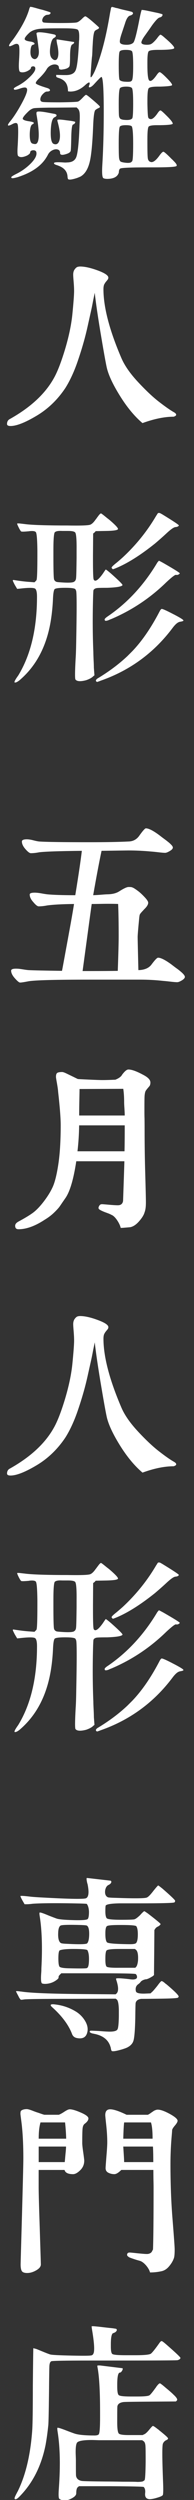
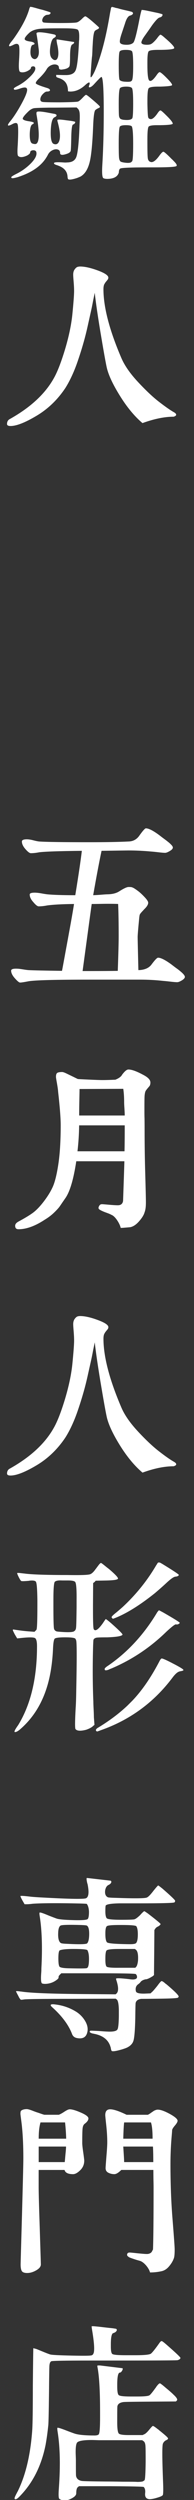
<svg xmlns="http://www.w3.org/2000/svg" version="1.1" id="レイヤー_1" x="0px" y="0px" width="14px" height="180px" viewBox="5 20 14 180" data-sanitized-enable-background="new 5 20 14 180" xml:space="preserve">
  <rect x="5" y="20" width="14" height="180" fill="#333333" stroke="none" />
  <path fill="#FFFFFF" d="M9.875,32.749c-0.01-0.395-0.238-0.67-0.685-0.828c-0.044-0.019-0.084-0.032-0.12-0.041  c-0.15-0.052-0.202-0.105-0.158-0.158c0.035-0.044,0.254-0.053,0.658-0.026c0.105,0.009,0.192,0.009,0.263,0  c0.332,0,0.553-0.119,0.658-0.354c0.122-0.272,0.207-1.076,0.251-2.408c0.018-0.333,0.021-0.57,0.011-0.711  c-0.008-0.193-0.054-0.329-0.143-0.407l-0.079-0.08L8.979,27.75c-0.105,0-0.251,0-0.436,0c-0.596,0.009-0.959,0.021-1.089,0.04  c-0.141,0.026-0.287,0.113-0.436,0.262c-0.036,0.035-0.062,0.062-0.079,0.079c-0.185,0.185-0.284,0.32-0.301,0.409  c0.009,0.087,0.169,0.154,0.485,0.197c0.018,0,0.04,0.005,0.068,0.014c0.281,0.043,0.325,0.113,0.131,0.21  c-0.096,0.062-0.154,0.264-0.173,0.606c-0.017,0.447,0.042,0.701,0.173,0.763c0.096,0.034,0.178,0.049,0.25,0.039  c0.271-0.062,0.297-0.741,0.078-2.038c-0.027-0.132-0.027-0.22,0-0.264c0.043-0.061,0.308-0.049,0.79,0.04  c0.175,0.034,0.341,0.066,0.5,0.092c0.042,0.009,0.084,0.027,0.119,0.052c0.053,0.07,0.009,0.137-0.131,0.197  c-0.148,0.071-0.237,0.368-0.263,0.895c-0.025,0.597,0.039,0.934,0.195,1.012c0.14,0.062,0.254,0.04,0.341-0.065  c0.186-0.254,0.167-0.772-0.051-1.553c-0.009-0.035-0.011-0.065-0.011-0.092c0.009-0.052,0.223-0.048,0.643,0.015  c0.387,0.043,0.603,0.083,0.647,0.118c0,0.008,0,0.017,0,0.026c-0.018,0.07-0.059,0.118-0.12,0.145  c-0.017,0.008-0.036,0.017-0.051,0.026c-0.071,0.053-0.109,0.395-0.117,1.026c-0.01,0.5-0.023,0.789-0.042,0.869  c-0.017,0.061-0.078,0.119-0.183,0.171c-0.063,0.026-0.124,0.049-0.185,0.065c-0.263,0.079-0.394,0.048-0.394-0.091  c0-0.132-0.057-0.215-0.17-0.25c-0.114-0.035-0.243-0.018-0.383,0.052c-0.14,0.07-0.246,0.171-0.316,0.303  c-0.035,0.07-0.073,0.141-0.118,0.21c-0.376,0.615-1.04,1.08-1.987,1.395H6.351l-0.015,0.013c-0.299,0.087-0.464,0.114-0.5,0.079  c-0.009-0.019-0.017-0.035-0.027-0.053c0.01-0.043,0.121-0.118,0.331-0.224c0.326-0.157,0.622-0.355,0.894-0.592  c0.474-0.421,0.667-0.763,0.579-1.027c-0.035-0.07-0.105-0.104-0.211-0.104c-0.151,0.008-0.227,0.066-0.227,0.172  c-0.008,0.061-0.082,0.131-0.221,0.21c-0.272,0.123-0.471,0.145-0.594,0.066c-0.018-0.008-0.035-0.021-0.053-0.039  c-0.052-0.052-0.061-0.325-0.025-0.816c0.043-0.815,0.041-1.302-0.011-1.46c-0.043-0.122-0.173-0.126-0.383-0.013  c-0.115,0.062-0.202,0.096-0.263,0.105c-0.097,0-0.053-0.111,0.132-0.33c0.184-0.228,0.375-0.514,0.579-0.855  c0.447-0.763,0.654-1.242,0.62-1.435c0-0.009-0.005-0.022-0.015-0.039c-0.036-0.106-0.192-0.111-0.474-0.015  c-0.246,0.088-0.395,0.114-0.447,0.08C6.01,26.429,6,26.412,5.992,26.394c0-0.044,0.079-0.104,0.236-0.185  c0.298-0.15,0.577-0.341,0.83-0.579c0.414-0.376,0.565-0.644,0.46-0.803c-0.026-0.035-0.07-0.052-0.132-0.052  c-0.104,0.008-0.158,0.052-0.158,0.131c-0.007,0.026-0.028,0.058-0.064,0.093c-0.184,0.14-0.368,0.21-0.551,0.21  c-0.069,0-0.129-0.014-0.172-0.04c-0.08-0.052-0.1-0.328-0.066-0.829c0.035-0.535,0.035-0.881,0-1.039  c-0.052-0.167-0.192-0.189-0.42-0.066c-0.088,0.044-0.165,0.075-0.225,0.093c-0.125,0.017-0.098-0.087,0.078-0.315  c0.096-0.114,0.199-0.25,0.305-0.409c0.517-0.754,0.854-1.421,1.01-2c0.019-0.052,0.042-0.091,0.069-0.118l0.051,0.013  c0.035,0,0.077,0.007,0.122,0.021c0.05,0.012,0.106,0.028,0.173,0.045c0.064,0.018,0.135,0.038,0.21,0.06  c0.072,0.021,0.148,0.042,0.222,0.059c0.077,0.018,0.149,0.037,0.22,0.06c0.071,0.022,0.132,0.042,0.189,0.058  c0.056,0.018,0.107,0.034,0.144,0.047c0.042,0.013,0.071,0.023,0.088,0.033c0.034,0.017,0.047,0.039,0.038,0.066  c-0.027,0.079-0.108,0.118-0.248,0.118c-0.088,0.009-0.176,0.062-0.264,0.158c-0.113,0.175-0.122,0.302-0.025,0.382  c0.043,0.034,0.45,0.052,1.221,0.052c0.658,0,1.054-0.014,1.184-0.039c0.106-0.017,0.243-0.109,0.412-0.276  c0.095-0.096,0.168-0.153,0.221-0.171c0.052,0,0.229,0.126,0.526,0.381c0.263,0.227,0.419,0.368,0.464,0.42  c0.024,0.044-0.016,0.094-0.122,0.145c-0.078,0.035-0.134,0.071-0.169,0.105c-0.079,0.079-0.13,0.395-0.157,0.948  c-0.01,0.123-0.018,0.297-0.026,0.525c-0.009,0.22-0.017,0.347-0.026,0.381c-0.01,0.053-0.033,0.326-0.068,0.816  c-0.025,0.325-0.037,0.531-0.037,0.618c0.007,0.098,0.06,0.061,0.157-0.105c0.069-0.113,0.144-0.267,0.221-0.461  c0.415-1.017,0.754-2.346,1.025-3.986c0.037-0.184,0.06-0.302,0.067-0.354c0.021-0.07,0.045-0.106,0.08-0.106h0.026  c0.017,0.009,0.041,0.016,0.07,0.021c0.032,0.004,0.063,0.013,0.099,0.026c0.036,0.014,0.08,0.024,0.132,0.033  c0.052,0.009,0.108,0.022,0.163,0.04c0.057,0.018,0.124,0.035,0.192,0.052c0.071,0.018,0.14,0.035,0.217,0.052  c0.074,0.017,0.16,0.037,0.258,0.059c0.098,0.022,0.188,0.047,0.276,0.072c0.033,0.017,0.06,0.044,0.079,0.079  c0.01,0.088-0.071,0.153-0.237,0.197c-0.131,0.053-0.246,0.241-0.342,0.566l-0.236,0.71c-0.104,0.307-0.151,0.519-0.131,0.632  c0.026,0.132,0.207,0.193,0.551,0.185c0.201-0.01,0.348-0.067,0.437-0.171c0.095-0.141,0.239-0.711,0.432-1.711  c0.069-0.342,0.121-0.553,0.157-0.631l0.105,0.013c0.079,0.009,0.173,0.025,0.277,0.046c0.104,0.022,0.219,0.046,0.343,0.073  c0.121,0.026,0.236,0.051,0.343,0.072c0.103,0.021,0.195,0.043,0.273,0.066c0.079,0.022,0.129,0.037,0.146,0.046  c0.011,0.018,0.014,0.04,0.014,0.066c-0.026,0.087-0.1,0.145-0.223,0.171c-0.099,0.026-0.273,0.21-0.526,0.552  c-0.105,0.158-0.27,0.39-0.488,0.697c-0.188,0.254-0.283,0.435-0.29,0.54c0,0.114,0.138,0.171,0.408,0.171  c0.087,0,0.164-0.009,0.224-0.026c0.113-0.026,0.278-0.167,0.487-0.422c0.114-0.158,0.194-0.249,0.249-0.276  c0.044-0.009,0.167,0.08,0.369,0.264c0.044,0.034,0.083,0.07,0.12,0.104c0.376,0.333,0.546,0.535,0.51,0.605  c-0.033,0.07-0.351,0.109-0.945,0.118c-0.045,0-0.115,0-0.213,0c-0.385,0-0.613,0.035-0.683,0.105  c-0.061,0.069-0.091,0.321-0.091,0.75c0,0.114,0,0.202,0,0.263c0,0.526,0.03,0.868,0.091,1.026c0.098,0.201,0.298,0.079,0.604-0.368  c0.071-0.097,0.128-0.153,0.174-0.17c0.051-0.018,0.209,0.104,0.474,0.368l0.011,0.013l0.015,0.014l0.014,0.014  c0.289,0.289,0.42,0.464,0.396,0.527c-0.027,0.053-0.311,0.087-0.845,0.104c-0.043,0-0.104,0-0.184,0  c-0.369,0-0.589,0.04-0.658,0.119c-0.061,0.079-0.091,0.364-0.091,0.854c0,0.115,0,0.202,0,0.264c0.01,0.535,0.027,0.855,0.053,0.96  c0.018,0.088,0.084,0.136,0.195,0.145c0.124,0,0.282-0.136,0.475-0.408c0-0.009,0.006-0.018,0.016-0.026  c0.095-0.139,0.165-0.204,0.216-0.19c0.048,0.014,0.183,0.13,0.399,0.348c0.028,0.027,0.051,0.048,0.068,0.066  c0.28,0.28,0.413,0.46,0.406,0.539c-0.028,0.062-0.325,0.097-0.896,0.106c-0.062,0-0.142,0-0.249,0  c-0.331,0-0.531,0.035-0.594,0.104c-0.061,0.078-0.09,0.377-0.09,0.895c0,0.141,0,0.25,0,0.329c0,0.552,0.009,0.9,0.027,1.039  c0.016,0.132,0.069,0.22,0.157,0.263c0.024,0.01,0.052,0.018,0.078,0.027c0.159,0.026,0.355-0.123,0.592-0.447  c0.007-0.01,0.021-0.027,0.039-0.054c0.124-0.167,0.213-0.248,0.265-0.243c0.051,0.004,0.217,0.147,0.499,0.428  c0.024,0.026,0.063,0.066,0.12,0.119c0.051,0.045,0.084,0.079,0.104,0.105c0.209,0.201,0.281,0.329,0.209,0.381  c-0.077,0.062-0.634,0.092-1.668,0.092h-0.016h-0.012h-0.015h-0.012H15.99h-0.012h-0.017h-0.011h-0.015h-0.013h-0.013h-0.016h-0.013  h-0.012h-0.027h-0.016h-0.011h-0.014H15.79h-0.014h-0.012h-0.017h-0.012h-0.016h-0.01h-0.016c-1.212,0-1.877,0.027-2.001,0.079  c-0.07,0.027-0.108,0.114-0.116,0.264c0,0.042-0.016,0.087-0.042,0.131c-0.114,0.229-0.371,0.346-0.774,0.355  c-0.158,0-0.262-0.022-0.314-0.066c-0.069-0.07-0.094-0.36-0.066-0.868c0.06-0.991,0.095-2.043,0.104-3.158  c0.018-2.166-0.038-3.249-0.169-3.249c-0.044,0.009-0.224,0.189-0.541,0.539c-0.115,0.123-0.214,0.194-0.302,0.211  c-0.069,0.008-0.079-0.048-0.025-0.171c0.017-0.043,0.025-0.083,0.025-0.119c0-0.114-0.111-0.069-0.33,0.132  c-0.343,0.315-0.705,0.469-1.09,0.46l-0.141-0.013l-0.013-0.171c-0.008-0.089-0.026-0.171-0.053-0.25  c-0.086-0.272-0.304-0.457-0.647-0.553c-0.026-0.009-0.047-0.018-0.064-0.027c-0.053-0.017-0.079-0.052-0.079-0.104v-0.081  l0.5,0.013c0.096,0,0.179,0,0.25,0c0.333-0.008,0.55-0.118,0.646-0.329c0.113-0.22,0.194-0.907,0.248-2.065  c0-0.035,0.005-0.087,0.016-0.157c0-0.035,0-0.057,0-0.066c0.016-0.368-0.018-0.585-0.106-0.65  c-0.086-0.067-0.409-0.099-0.961-0.099c-0.105,0-0.184,0-0.236,0c-0.703,0-1.179,0.008-1.434,0.026  c-0.375,0.026-0.664,0.122-0.856,0.29c-0.22,0.202-0.334,0.35-0.342,0.446c0,0.098,0.154,0.163,0.462,0.198  c0.088,0.018,0.158,0.044,0.21,0.079c0.079,0.07,0.044,0.123-0.106,0.158c-0.062,0.026-0.104,0.118-0.131,0.276  c-0.044,0.325-0.009,0.543,0.104,0.658c0.097,0.087,0.187,0.109,0.276,0.065c0.174-0.105,0.242-0.338,0.198-0.697  c-0.063-0.509-0.115-0.873-0.158-1.093c0-0.017,0-0.031,0-0.04c0-0.132,0.43-0.104,1.29,0.079c0.026,0.009,0.052,0.022,0.079,0.04  c0.062,0.069,0.017,0.145-0.132,0.223c-0.096,0.062-0.172,0.232-0.225,0.514c-0.078,0.456-0.053,0.762,0.08,0.92  c0.131,0.149,0.251,0.184,0.356,0.106c0.149-0.15,0.17-0.487,0.064-1.013c0-0.009-0.002-0.022-0.011-0.04  c-0.053-0.262-0.067-0.394-0.041-0.394h0.052l1.199,0.185c0.017,0.063-0.024,0.119-0.12,0.171c-0.009,0-0.018,0.004-0.026,0.014  c-0.096,0.069-0.144,0.363-0.144,0.881c0,0.36-0.015,0.583-0.04,0.671c-0.046,0.105-0.176,0.18-0.394,0.224  c-0.063,0.008-0.115,0.016-0.159,0.026c-0.141,0.008-0.21-0.036-0.21-0.132c0-0.114-0.059-0.188-0.179-0.224  c-0.117-0.034-0.249-0.02-0.396,0.046C8.537,24.77,8.428,24.869,8.359,25c-0.098,0.167-0.266,0.373-0.512,0.619  C7.653,25.802,7.566,25.929,7.583,26c0.036,0.07,0.315,0.184,0.841,0.343c0.106,0.035,0.167,0.083,0.185,0.144  c0,0.07-0.079,0.105-0.237,0.105c-0.044,0-0.103,0.027-0.171,0.079c-0.194,0.157-0.291,0.32-0.291,0.486  c0,0.105,0.058,0.167,0.179,0.185c0.116,0.017,0.532,0.026,1.243,0.026c0.746-0.01,1.175-0.026,1.289-0.053  c0.071-0.018,0.184-0.109,0.342-0.276c0.115-0.123,0.193-0.193,0.237-0.211c0.034-0.008,0.149,0.072,0.342,0.238  c0.388,0.323,0.605,0.521,0.657,0.592c0.027,0.051-0.006,0.096-0.103,0.131c-0.096,0.044-0.17,0.091-0.224,0.144  c-0.07,0.087-0.12,0.442-0.147,1.066c-0.044,1.131-0.112,1.956-0.211,2.472c-0.122,0.641-0.362,1.058-0.722,1.25  c-0.061,0.026-0.137,0.057-0.225,0.092c-0.375,0.122-0.596,0.149-0.656,0.079C9.896,32.867,9.883,32.819,9.875,32.749z   M14.515,25.802c0.063-0.07,0.096-0.425,0.096-1.065c0-0.588-0.027-0.934-0.079-1.04c-0.054-0.07-0.201-0.105-0.449-0.105h-0.015  c-0.252,0-0.4,0.045-0.44,0.132c-0.038,0.086-0.059,0.394-0.059,0.921c0,0.034,0,0.061,0,0.079c0,0.57,0.018,0.908,0.052,1.012  c0.044,0.079,0.169,0.127,0.368,0.146h0.015h0.012c0.229,0.017,0.374,0.008,0.437-0.026C14.478,25.838,14.499,25.82,14.515,25.802z   M14.541,28.526c0.046-0.061,0.069-0.421,0.069-1.079c0-0.622-0.027-0.987-0.079-1.091c-0.047-0.079-0.187-0.119-0.422-0.119  c-0.229,0-0.378,0.036-0.447,0.106c-0.062,0.078-0.094,0.446-0.094,1.104c0,0.447,0.006,0.728,0.014,0.842  c0.01,0.15,0.058,0.246,0.146,0.29c0.025,0.009,0.07,0.021,0.13,0.04c0.281,0.035,0.479,0.026,0.594-0.027  C14.487,28.574,14.515,28.552,14.541,28.526z M14.541,31.604c0.046-0.079,0.069-0.496,0.069-1.25c0-0.71-0.033-1.127-0.096-1.249  c-0.042-0.061-0.185-0.092-0.431-0.092c-0.236,0-0.384,0.035-0.435,0.104c-0.056,0.087-0.081,0.495-0.081,1.224  c0,0.482,0.006,0.789,0.016,0.921c0.008,0.202,0.053,0.328,0.132,0.38c0.036,0.018,0.095,0.036,0.183,0.053  c0.309,0.052,0.501,0.044,0.58-0.026C14.494,31.653,14.515,31.631,14.541,31.604z" />
  <path fill="#FFFFFF" d="M15.282,50.463c-0.579-0.49-1.128-1.155-1.645-1.993c-0.52-0.838-0.835-1.527-0.947-2.073  c-0.097-0.464-0.242-1.291-0.441-2.48c-0.196-1.187-0.334-2.134-0.412-2.835c-0.01,0.035-0.046,0.222-0.116,0.559  c-0.063,0.338-0.124,0.634-0.183,0.888c-0.056,0.254-0.132,0.596-0.228,1.027c-0.097,0.43-0.199,0.827-0.305,1.191  c-0.104,0.365-0.224,0.748-0.361,1.15c-0.134,0.404-0.28,0.779-0.439,1.125c-0.159,0.347-0.322,0.651-0.489,0.915  c-0.561,0.842-1.254,1.508-2.078,1.999c-0.825,0.492-1.451,0.737-1.88,0.737c-0.167,0-0.251-0.048-0.251-0.145  c0-0.175,0.075-0.298,0.224-0.369c1.483-0.833,2.535-1.811,3.158-2.934c0.253-0.446,0.517-1.127,0.795-2.039  c0.274-0.912,0.452-1.745,0.533-2.5c0.086-0.869,0.13-1.447,0.13-1.736c0-0.193-0.012-0.417-0.033-0.671  c-0.022-0.255-0.032-0.422-0.032-0.5c0-0.158,0.035-0.288,0.11-0.387c0.074-0.101,0.146-0.16,0.211-0.178  c0.064-0.017,0.127-0.025,0.178-0.025c0.334,0,0.754,0.094,1.27,0.282c0.509,0.188,0.767,0.36,0.767,0.52  c0,0.043-0.013,0.085-0.037,0.125c-0.028,0.04-0.067,0.09-0.12,0.152c-0.053,0.061-0.09,0.119-0.118,0.171  c-0.052,0.079-0.078,0.207-0.078,0.382c0,1.298,0.432,2.956,1.3,4.973c0.236,0.543,0.638,1.117,1.205,1.723  c0.565,0.605,1.069,1.08,1.513,1.421c0.445,0.343,0.788,0.583,1.035,0.724c0.131,0.069,0.194,0.135,0.194,0.196  s-0.062,0.11-0.185,0.145C16.873,50.003,16.124,50.157,15.282,50.463z" />
-   <path fill="#FFFFFF" d="M6.198,68.805c0.034-0.052,0.076-0.109,0.119-0.17c0.903-1.482,1.353-3.373,1.353-5.671  c0-0.315-0.044-0.509-0.13-0.578c-0.106-0.079-0.487-0.079-1.144,0l-0.158,0.013l-0.172-0.289c-0.087-0.167-0.135-0.272-0.143-0.316  c0-0.035,0.038-0.043,0.117-0.026c0.439,0.07,0.813,0.115,1.12,0.132l0.327,0.026l0.095-0.091c0.017-0.017,0.035-0.04,0.052-0.066  c0.044-0.087,0.064-0.688,0.064-1.802c0-0.063,0-0.158,0-0.289c0-0.018,0-0.032,0-0.04c-0.009-0.781-0.045-1.22-0.106-1.316  c-0.052-0.079-0.206-0.104-0.458-0.079C7.1,58.251,7.065,58.255,7.04,58.255c-0.281,0.026-0.448,0.031-0.5,0.014  c-0.034-0.009-0.096-0.101-0.184-0.276c-0.079-0.158-0.118-0.253-0.118-0.289c0-0.026,0.1-0.026,0.301,0  c0.079,0.009,0.156,0.017,0.225,0.026c0.448,0.063,1.327,0.097,2.644,0.105c0.095,0,0.237,0,0.421,0  c0.956,0.017,1.514,0,1.672-0.053c0.124-0.043,0.255-0.167,0.395-0.368c0.044-0.053,0.073-0.093,0.09-0.119  c0.017-0.026,0.043-0.061,0.078-0.105c0.105-0.149,0.182-0.223,0.226-0.223c0.036,0.008,0.178,0.119,0.432,0.328  c0.069,0.052,0.13,0.101,0.185,0.145c0.429,0.368,0.632,0.588,0.604,0.658c-0.026,0.079-0.318,0.123-0.879,0.131l-0.726,0.013  l-0.08,0.092l-0.104,0.08l-0.013,1.619c0,0.131,0,0.231,0,0.302c0,0.868,0.018,1.333,0.053,1.394  c0.008,0.009,0.018,0.022,0.025,0.04c0.114,0.123,0.324-0.031,0.632-0.46c0.122-0.185,0.193-0.286,0.211-0.304  c0.025,0,0.152,0.097,0.38,0.292c0.552,0.49,0.831,0.767,0.831,0.828c-0.036,0.105-0.401,0.171-1.095,0.197  c-0.333,0-0.561,0.003-0.684,0.013c-0.167,0.009-0.271,0.062-0.316,0.158c-0.009,0.026-0.017,0.154-0.025,0.381  c-0.044,1.43-0.039,2.784,0.015,4.065c0,0.104,0.006,0.293,0.017,0.565c0.015,0.272,0.02,0.461,0.02,0.566l0.042,0.552l-0.08,0.065  c-0.114,0.115-0.29,0.211-0.527,0.29c-0.402,0.105-0.657,0.088-0.762-0.052c-0.044-0.061-0.04-0.57,0.013-1.525  c0.017-0.229,0.03-0.615,0.04-1.158c0.042-2.255,0.042-3.482,0-3.684c-0.019-0.062-0.04-0.109-0.069-0.144  c-0.062-0.061-0.307-0.092-0.736-0.092c-0.42,0-0.669,0.032-0.748,0.092c-0.061,0.061-0.103,0.281-0.121,0.657  c-0.026,0.632-0.089,1.219-0.184,1.763c-0.316,1.771-1.063,3.157-2.249,4.158c-0.158,0.122-0.271,0.17-0.341,0.144  C6.027,69.098,6.075,68.989,6.198,68.805z M10.343,61.886c0.086-0.045,0.138-0.137,0.149-0.276c0.016-0.141,0.025-0.622,0.035-1.447  c0-0.114,0-0.271,0-0.473c0-0.036,0-0.062,0-0.079c0.008-0.737-0.024-1.158-0.094-1.263c-0.053-0.079-0.222-0.12-0.513-0.12  c-0.087,0-0.154,0-0.198,0c-0.052,0-0.13,0-0.237,0c-0.281-0.017-0.459,0.018-0.538,0.105c-0.061,0.106-0.093,0.522-0.093,1.25  c0,0.202,0,0.364,0,0.487c0,0.93,0.014,1.469,0.04,1.617c0.018,0.089,0.071,0.154,0.158,0.198c0.036,0.017,0.123,0.031,0.263,0.039  c0.553,0.044,0.89,0.035,1.013-0.026L10.343,61.886z M12.027,68.857c0.833-0.499,1.555-1.04,2.168-1.617  c0.115-0.115,0.229-0.229,0.343-0.343c0.693-0.719,1.348-1.666,1.963-2.842c0.06-0.123,0.113-0.193,0.157-0.21  c0.053-0.019,0.325,0.101,0.814,0.355l0.012,0.013h0.015c0.492,0.254,0.738,0.408,0.738,0.46c0.009,0.035-0.072,0.067-0.237,0.093  c-0.017,0-0.035,0.004-0.052,0.013c-0.141,0.035-0.314,0.188-0.515,0.461c-1.343,1.78-3.071,3.039-5.183,3.775  c-0.036,0.018-0.083,0.035-0.143,0.053c-0.036,0.018-0.06,0.026-0.069,0.026c-0.025,0.009-0.054,0-0.089-0.026  C11.895,69.007,11.92,68.937,12.027,68.857z M12.552,64.622c-0.017-0.052,0.065-0.141,0.251-0.263  c1.41-0.966,2.595-2.25,3.551-3.855c0.063-0.079,0.103-0.123,0.119-0.131c0.026,0.008,0.127,0.061,0.302,0.157  c0.781,0.448,1.183,0.698,1.199,0.751c0,0.009-0.008,0.017-0.015,0.026c-0.08,0.08-0.168,0.105-0.264,0.08  c-0.08,0-0.311,0.179-0.695,0.538c-1.15,1.123-2.463,2-3.936,2.632c-0.096,0.035-0.169,0.066-0.222,0.092  c-0.158,0.061-0.252,0.066-0.279,0.013C12.564,64.652,12.563,64.639,12.552,64.622z M13.054,60.886  c-0.018-0.044,0.096-0.163,0.341-0.355c0.142-0.114,0.294-0.247,0.46-0.396c0.954-0.885,1.76-1.881,2.409-2.985  c0.054-0.079,0.09-0.141,0.117-0.184c0.053-0.054,0.138-0.045,0.252,0.025l0.013,0.012h0.014c0.834,0.509,1.249,0.786,1.249,0.829  c-0.035,0.07-0.117,0.11-0.249,0.118c-0.122,0.01-0.351,0.171-0.685,0.487c-0.237,0.22-0.5,0.452-0.789,0.697  c-1.086,0.869-2.053,1.47-2.894,1.803l-0.146,0.052l-0.053-0.052C13.074,60.92,13.063,60.903,13.054,60.886z" />
  <path fill="#FFFFFF" d="M6.934,80.43c0.123,0,0.278,0.022,0.468,0.072c0.188,0.048,0.331,0.078,0.426,0.086  c0.492,0.035,1.699,0.052,3.622,0.052c1.201,0,2.142-0.017,2.827-0.052c0.333-0.008,0.597-0.154,0.788-0.435  c0.244-0.342,0.399-0.513,0.461-0.513c0.202,0,0.521,0.162,0.961,0.487c0.033,0.026,0.098,0.074,0.188,0.145  c0.093,0.07,0.182,0.136,0.265,0.197c0.083,0.062,0.163,0.126,0.251,0.197c0.082,0.071,0.15,0.137,0.203,0.197  c0.053,0.063,0.079,0.115,0.079,0.159c0,0.079-0.066,0.158-0.197,0.237c-0.158,0.096-0.275,0.145-0.354,0.145  c-0.104,0-0.271-0.014-0.495-0.041c-0.224-0.026-0.393-0.044-0.505-0.051c-0.569-0.053-1.12-0.079-1.645-0.079  c-0.052,0-0.703,0.008-1.948,0.026c-0.157,0.729-0.359,1.793-0.605,3.196c0.21-0.008,0.417-0.021,0.625-0.039  c0.204-0.017,0.354-0.026,0.441-0.026c0.324-0.009,0.587-0.075,0.789-0.197c0.342-0.219,0.572-0.329,0.697-0.329  c0.068,0,0.128,0.001,0.172,0.006c0.043,0.003,0.085,0.016,0.122,0.033c0.041,0.019,0.07,0.033,0.094,0.045  c0.02,0.013,0.058,0.038,0.112,0.073c0.052,0.035,0.097,0.067,0.131,0.093c0.149,0.104,0.317,0.255,0.504,0.453  c0.189,0.196,0.284,0.341,0.284,0.428c0,0.131-0.096,0.29-0.289,0.473c-0.079,0.088-0.129,0.143-0.152,0.164  c-0.02,0.021-0.052,0.059-0.097,0.112c-0.043,0.053-0.07,0.099-0.08,0.138c-0.009,0.04-0.017,0.091-0.025,0.152  c-0.08,0.815-0.119,1.294-0.119,1.435c0,0.148,0.019,0.942,0.053,2.38c0.446-0.01,0.769-0.15,0.961-0.421  c0.237-0.316,0.389-0.474,0.461-0.474c0.192,0,0.509,0.158,0.945,0.474c0.044,0.035,0.113,0.087,0.205,0.157  c0.09,0.07,0.179,0.133,0.258,0.19c0.078,0.057,0.159,0.123,0.246,0.198c0.089,0.074,0.155,0.143,0.206,0.205  c0.047,0.062,0.073,0.114,0.073,0.158c0,0.07-0.059,0.145-0.172,0.224c-0.166,0.104-0.293,0.158-0.379,0.158  c-0.099,0-0.259-0.013-0.483-0.039c-0.223-0.026-0.396-0.044-0.518-0.053c-0.563-0.062-1.111-0.092-1.647-0.092h-3.695  c-2.481,0-3.946,0.039-4.394,0.119c-0.315,0.061-0.516,0.092-0.604,0.092c-0.071,0-0.203-0.11-0.395-0.329  c-0.167-0.193-0.25-0.369-0.25-0.528c0-0.096,0.114-0.144,0.342-0.144c0.104,0,0.203,0.005,0.294,0.019  c0.093,0.013,0.196,0.029,0.309,0.047c0.114,0.018,0.217,0.031,0.304,0.039c0.351,0.018,1.159,0.035,2.421,0.053  c0.018-0.079,0.08-0.417,0.19-1.013c0.108-0.596,0.229-1.241,0.354-1.934c0.128-0.693,0.237-1.315,0.325-1.868  c-0.851,0.01-1.501,0.044-1.948,0.106c-0.221,0.044-0.421,0.065-0.606,0.065c-0.086,0-0.219-0.104-0.393-0.315  c-0.167-0.184-0.252-0.363-0.252-0.538c0-0.089,0.12-0.133,0.356-0.133c0.132,0,0.293,0.017,0.485,0.052  c0.193,0.035,0.331,0.056,0.41,0.066c0.439,0.043,1.117,0.066,2.038,0.066c0.229-1.403,0.387-2.468,0.474-3.196  c-1.648,0.017-2.675,0.053-3.08,0.105c-0.219,0.043-0.42,0.065-0.604,0.065c-0.088,0-0.219-0.1-0.395-0.302  c-0.167-0.193-0.248-0.372-0.248-0.539C6.58,80.484,6.698,80.43,6.934,80.43z M11.619,85.087c-0.02,0.114-0.238,1.723-0.659,4.829  h0.489c0.921,0,1.604-0.005,2.05-0.013c0.044-1.211,0.065-2.035,0.065-2.475c0-0.991-0.013-1.771-0.039-2.342  c-0.165-0.008-0.411-0.013-0.735-0.013c-0.069,0-0.221,0-0.447,0.005C12.114,85.083,11.871,85.087,11.619,85.087z" />
  <path fill="#FFFFFF" d="M9.381,101.014c0-0.5-0.061-1.298-0.185-2.394c-0.008-0.141-0.037-0.347-0.084-0.619  c-0.05-0.272-0.073-0.426-0.073-0.46c0-0.157,0.033-0.257,0.1-0.296c0.064-0.04,0.182-0.059,0.348-0.059  c0.061,0,0.169,0.037,0.321,0.112c0.155,0.074,0.317,0.154,0.488,0.236c0.17,0.085,0.275,0.134,0.31,0.153  c0.028,0.009,0.29,0.023,0.796,0.045c0.503,0.022,0.836,0.034,0.995,0.034c0.208,0,0.519-0.008,0.93-0.027  c0.256-0.104,0.421-0.227,0.49-0.367c0.186-0.246,0.333-0.368,0.447-0.368c0.237,0,0.581,0.123,1.039,0.368  c0.366,0.185,0.551,0.373,0.551,0.565c0,0.062-0.006,0.114-0.019,0.158c-0.013,0.044-0.027,0.076-0.04,0.093  c-0.014,0.017-0.05,0.061-0.11,0.131c-0.061,0.07-0.11,0.133-0.146,0.185c-0.052,0.061-0.087,0.188-0.104,0.381  c-0.01,0.124-0.013,0.447-0.013,0.974c0,0.273,0,0.496,0.008,0.672c0.002,0.176,0.005,0.451,0.005,0.829  c0,1.052,0.015,2.111,0.047,3.177c0.029,1.065,0.047,1.743,0.047,2.032c0,0.314-0.031,0.552-0.094,0.71  c-0.051,0.193-0.184,0.41-0.396,0.651c-0.21,0.242-0.423,0.385-0.642,0.429c-0.395,0.035-0.623,0.053-0.684,0.053  c-0.045-0.186-0.139-0.378-0.277-0.579c-0.142-0.201-0.276-0.324-0.407-0.368c-0.053-0.036-0.167-0.084-0.337-0.145  c-0.172-0.061-0.312-0.121-0.419-0.177c-0.113-0.057-0.164-0.112-0.164-0.165s0.02-0.112,0.064-0.178  c0.044-0.066,0.104-0.098,0.184-0.098c0.044,0,0.211,0.013,0.5,0.039s0.505,0.039,0.646,0.039c0.219,0,0.346-0.104,0.379-0.315  c0.054-1.596,0.088-2.548,0.094-2.854h-3.472c-0.193,1.272-0.447,2.145-0.762,2.619c-0.193,0.28-0.331,0.48-0.41,0.598  c-0.079,0.119-0.217,0.274-0.416,0.467c-0.196,0.192-0.427,0.369-0.69,0.526c-0.693,0.457-1.325,0.685-1.895,0.685  c-0.158,0-0.237-0.084-0.237-0.251c0-0.114,0.08-0.214,0.237-0.301c0.474-0.255,0.824-0.468,1.053-0.638  c0.228-0.171,0.47-0.418,0.725-0.743c0.289-0.369,0.514-0.724,0.674-1.065c0.165-0.342,0.305-0.891,0.421-1.644  C9.322,103.101,9.381,102.154,9.381,101.014z M14.001,101.026H10.71c-0.007,0.64-0.049,1.263-0.119,1.867h3.395  C13.995,102.5,14.001,101.878,14.001,101.026z M14.001,100.317c0-0.158-0.011-0.334-0.022-0.526c-0.014-0.192-0.02-0.333-0.02-0.421  c0-0.359-0.02-0.684-0.063-0.975l-3.156,0.014c0,0.15-0.007,0.439-0.015,0.868c-0.009,0.429-0.012,0.776-0.012,1.04H14.001z" />
  <path fill="#FFFFFF" d="M15.284,126.029c-0.58-0.491-1.129-1.155-1.646-1.99c-0.519-0.84-0.834-1.53-0.946-2.073  c-0.098-0.464-0.243-1.292-0.442-2.479c-0.196-1.189-0.334-2.134-0.412-2.836c-0.01,0.036-0.046,0.223-0.116,0.559  c-0.063,0.341-0.124,0.635-0.183,0.891c-0.056,0.254-0.132,0.594-0.228,1.024c-0.097,0.429-0.199,0.828-0.305,1.19  c-0.104,0.364-0.224,0.747-0.361,1.151c-0.134,0.402-0.28,0.777-0.439,1.123c-0.159,0.349-0.322,0.65-0.489,0.914  c-0.561,0.84-1.254,1.507-2.078,1.999c-0.825,0.491-1.451,0.737-1.88,0.737c-0.167,0-0.251-0.048-0.251-0.144  c0-0.175,0.075-0.297,0.224-0.367c1.483-0.835,2.535-1.813,3.158-2.936c0.253-0.448,0.517-1.124,0.795-2.039  c0.274-0.912,0.452-1.744,0.533-2.499c0.086-0.87,0.13-1.447,0.13-1.735c0-0.193-0.012-0.419-0.033-0.673  c-0.022-0.255-0.032-0.422-0.032-0.502c0-0.154,0.035-0.285,0.11-0.386c0.074-0.101,0.146-0.159,0.211-0.178  c0.064-0.018,0.127-0.024,0.178-0.024c0.334,0,0.754,0.092,1.27,0.284c0.51,0.188,0.768,0.357,0.768,0.516  c0,0.045-0.013,0.089-0.037,0.127c-0.027,0.042-0.068,0.089-0.121,0.151c-0.052,0.063-0.09,0.118-0.116,0.17  c-0.053,0.079-0.08,0.208-0.08,0.382c0,1.3,0.434,2.957,1.301,4.976c0.235,0.543,0.639,1.115,1.204,1.721s1.069,1.078,1.513,1.421  c0.445,0.344,0.789,0.585,1.036,0.726c0.13,0.07,0.195,0.134,0.195,0.196c0,0.062-0.063,0.109-0.187,0.146  C16.875,125.57,16.124,125.723,15.284,126.029z" />
  <path fill="#FFFFFF" d="M6.198,144.372c0.035-0.053,0.076-0.109,0.119-0.172c0.904-1.482,1.354-3.371,1.354-5.67  c0-0.317-0.043-0.508-0.131-0.579c-0.104-0.078-0.485-0.078-1.143,0l-0.158,0.014l-0.172-0.289  c-0.088-0.167-0.134-0.272-0.143-0.315c0-0.036,0.038-0.045,0.117-0.026c0.438,0.069,0.813,0.112,1.119,0.131l0.327,0.025  l0.094-0.092c0.018-0.017,0.035-0.038,0.053-0.064c0.044-0.087,0.064-0.688,0.064-1.802c0-0.062,0-0.158,0-0.29  c0-0.017,0-0.029,0-0.04c-0.01-0.78-0.044-1.218-0.106-1.316c-0.051-0.079-0.204-0.105-0.457-0.079  c-0.035,0.01-0.068,0.015-0.095,0.015c-0.279,0.024-0.447,0.03-0.499,0.012c-0.035-0.009-0.097-0.101-0.185-0.274  c-0.079-0.157-0.117-0.256-0.117-0.29c0-0.028,0.1-0.028,0.301,0c0.08,0.008,0.155,0.018,0.225,0.024  c0.447,0.063,1.329,0.099,2.644,0.107c0.096,0,0.236,0,0.42,0c0.956,0.017,1.514,0,1.672-0.054c0.123-0.044,0.255-0.167,0.394-0.367  c0.044-0.052,0.073-0.093,0.091-0.12c0.019-0.024,0.044-0.06,0.08-0.104c0.106-0.15,0.181-0.223,0.225-0.223  c0.035,0.008,0.178,0.119,0.431,0.327c0.071,0.052,0.132,0.101,0.186,0.146c0.428,0.368,0.631,0.589,0.604,0.658  c-0.025,0.08-0.319,0.122-0.879,0.133l-0.727,0.013l-0.079,0.092l-0.106,0.079l-0.011,1.618c0,0.131,0,0.23,0,0.303  c0,0.869,0.017,1.331,0.053,1.393c0.008,0.009,0.017,0.022,0.025,0.041c0.115,0.122,0.325-0.032,0.631-0.46  c0.122-0.186,0.193-0.286,0.212-0.303c0.024,0,0.152,0.096,0.379,0.29c0.554,0.49,0.832,0.767,0.832,0.828  c-0.037,0.106-0.402,0.171-1.096,0.197c-0.332,0-0.561,0.004-0.684,0.014c-0.165,0.006-0.271,0.061-0.315,0.157  c-0.009,0.026-0.017,0.153-0.026,0.383c-0.044,1.429-0.038,2.783,0.015,4.063c0,0.106,0.006,0.295,0.02,0.565  c0.014,0.272,0.019,0.463,0.019,0.567l0.042,0.552l-0.08,0.065c-0.112,0.114-0.29,0.211-0.525,0.29  c-0.405,0.104-0.659,0.087-0.764-0.053c-0.044-0.06-0.04-0.57,0.013-1.526c0.017-0.226,0.032-0.613,0.04-1.157  c0.045-2.253,0.045-3.481,0-3.684c-0.018-0.06-0.04-0.109-0.067-0.143c-0.062-0.063-0.307-0.094-0.737-0.094  c-0.42,0-0.67,0.03-0.748,0.094c-0.061,0.06-0.101,0.279-0.12,0.655c-0.026,0.634-0.087,1.218-0.184,1.765  c-0.316,1.771-1.064,3.157-2.249,4.157c-0.158,0.121-0.272,0.17-0.342,0.146C6.027,144.666,6.075,144.558,6.198,144.372z   M10.343,137.451c0.086-0.044,0.138-0.136,0.149-0.276c0.016-0.14,0.025-0.623,0.035-1.448c0-0.114,0-0.271,0-0.472  c0-0.034,0-0.062,0-0.08c0.008-0.735-0.024-1.156-0.094-1.264c-0.053-0.078-0.222-0.117-0.513-0.117c-0.087,0-0.154,0-0.198,0  c-0.052,0-0.13,0-0.237,0c-0.281-0.017-0.459,0.018-0.538,0.104c-0.061,0.106-0.093,0.521-0.093,1.25c0,0.202,0,0.363,0,0.486  c0,0.93,0.014,1.47,0.04,1.619c0.018,0.088,0.071,0.153,0.158,0.197c0.036,0.017,0.123,0.03,0.263,0.039  c0.553,0.045,0.89,0.036,1.013-0.025L10.343,137.451z M12.027,144.423c0.833-0.498,1.555-1.039,2.168-1.617  c0.115-0.114,0.229-0.229,0.343-0.342c0.693-0.722,1.348-1.666,1.963-2.843c0.06-0.121,0.113-0.191,0.157-0.208  c0.053-0.019,0.325,0.1,0.814,0.354l0.012,0.014h0.015c0.492,0.256,0.738,0.406,0.738,0.46c0.009,0.036-0.072,0.066-0.237,0.093  c-0.017,0-0.035,0.004-0.052,0.014c-0.141,0.035-0.314,0.188-0.515,0.461c-1.343,1.779-3.071,3.039-5.183,3.776  c-0.036,0.017-0.083,0.033-0.143,0.052c-0.036,0.018-0.06,0.027-0.069,0.027c-0.025,0.006-0.054,0-0.089-0.027  C11.895,144.573,11.92,144.505,12.027,144.423z M12.552,140.187c-0.017-0.051,0.065-0.141,0.251-0.26  c1.41-0.966,2.595-2.251,3.551-3.855c0.063-0.079,0.103-0.122,0.119-0.131c0.026,0.009,0.127,0.062,0.302,0.156  c0.781,0.448,1.183,0.698,1.199,0.75c0,0.009-0.008,0.018-0.015,0.027c-0.08,0.079-0.168,0.105-0.264,0.079  c-0.08,0-0.311,0.181-0.695,0.537c-1.15,1.123-2.463,2.001-3.936,2.631c-0.096,0.036-0.169,0.065-0.222,0.095  c-0.158,0.059-0.252,0.063-0.279,0.013C12.564,140.219,12.563,140.206,12.552,140.187z M13.054,136.452  c-0.018-0.045,0.096-0.163,0.341-0.355c0.142-0.115,0.294-0.248,0.46-0.395c0.954-0.886,1.76-1.881,2.409-2.986  c0.054-0.079,0.09-0.141,0.117-0.184c0.053-0.054,0.138-0.045,0.252,0.025l0.013,0.014h0.014c0.834,0.509,1.249,0.784,1.249,0.829  c-0.035,0.07-0.117,0.109-0.249,0.119c-0.122,0.007-0.351,0.17-0.685,0.485c-0.237,0.22-0.5,0.451-0.789,0.697  c-1.086,0.869-2.053,1.47-2.894,1.802l-0.146,0.054l-0.053-0.054C13.074,136.488,13.063,136.469,13.054,136.452z" />
  <g>
    <path fill="#FFFFFF" d="M13.038,167.625c-0.01-0.024-0.018-0.051-0.026-0.078c-0.008-0.027-0.012-0.054-0.012-0.08   c0-0.018-0.005-0.034-0.015-0.052c-0.141-0.534-0.546-0.863-1.222-0.985c-0.018-0.009-0.043-0.015-0.08-0.015   c-0.202-0.062-0.259-0.124-0.171-0.196c0-0.009,0.051-0.012,0.147-0.008c0.097,0.005,0.246,0.01,0.446,0.02   c0.34,0.026,0.547,0.041,0.616,0.041c0.422,0.025,0.673-0.023,0.751-0.146c0.063-0.096,0.096-0.415,0.105-0.959   c0-0.176,0-0.325,0-0.447c-0.01-0.422-0.058-0.674-0.146-0.752l-0.078-0.063l-3.17,0.011c-2.061,0-3.201,0.017-3.42,0.041   c-0.123,0.02-0.202,0.028-0.238,0.028c-0.052-0.009-0.123-0.106-0.21-0.29c-0.096-0.177-0.149-0.282-0.158-0.316   c0-0.025,0.088-0.025,0.262,0c0.035,0.009,0.072,0.012,0.106,0.012c0.658,0.106,2.177,0.165,4.564,0.183l2.251,0.018l0.063-0.051   c0.158-0.144,0.158-0.459,0-0.95c-0.018-0.051-0.027-0.097-0.027-0.131c0.027-0.042,0.341-0.031,0.938,0.038   c0.105,0.018,0.201,0.026,0.289,0.026c0.245-0.009,0.334-0.105,0.264-0.289c-0.019-0.045-0.043-0.081-0.078-0.105   c-0.089-0.034-1-0.053-2.736-0.053H9.422l-0.105,0.105c-0.061,0.062-0.093,0.119-0.093,0.173c0.018,0.053-0.021,0.113-0.117,0.185   c-0.246,0.194-0.527,0.291-0.841,0.3c-0.106,0-0.186-0.011-0.239-0.037c-0.07-0.063-0.086-0.316-0.051-0.765   c0.009-0.095,0.011-0.201,0.011-0.315c0.079-1.49,0.04-2.733-0.116-3.723c-0.027-0.158-0.033-0.254-0.014-0.291   c0.025-0.036,0.244,0.037,0.656,0.211c0.289,0.114,0.488,0.188,0.594,0.225c0.174,0.052,0.563,0.088,1.168,0.104   c0.598,0.018,0.944-0.006,1.042-0.067c0.069-0.051,0.104-0.229,0.104-0.536c-0.009-0.245-0.061-0.436-0.158-0.566   c-0.035-0.011-0.208-0.019-0.515-0.028c-1.613-0.035-2.739-0.026-3.379,0.017c-0.184,0.026-0.342,0.037-0.474,0.037H6.775   l-0.158-0.274c-0.096-0.176-0.143-0.28-0.143-0.316c0.018-0.025,0.24-0.014,0.67,0.038c0.228,0.028,0.613,0.053,1.157,0.08   c1.781,0.096,2.751,0.111,2.91,0.04c0.193-0.096,0.228-0.438,0.106-1.026c0-0.01-0.006-0.021-0.016-0.04   c-0.062-0.264-0.069-0.395-0.026-0.395l1.709,0.197c0.019,0.01,0.035,0.031,0.053,0.067c0,0.095-0.073,0.181-0.222,0.249   c-0.115,0.061-0.19,0.187-0.225,0.369c-0.037,0.264,0.031,0.433,0.198,0.511c0.042,0.018,0.246,0.034,0.604,0.041   c1.287,0.047,2.01,0.039,2.17-0.014c0.008,0,0.022-0.002,0.04-0.013c0.106-0.043,0.267-0.211,0.486-0.499   c0.185-0.229,0.294-0.352,0.328-0.369c0.027,0.01,0.132,0.088,0.317,0.238c0.604,0.525,0.905,0.815,0.905,0.868   c0,0.042-0.016,0.083-0.053,0.117c-0.095,0.044-0.937,0.066-2.523,0.066c-0.896,0-1.362,0-1.407,0   c-0.612,0.009-0.955,0.063-1.025,0.157c-0.017,0.028-0.027,0.167-0.027,0.423c0,0.263,0.036,0.427,0.105,0.5   c0.08,0.069,0.426,0.104,1.039,0.104c0.517,0,0.829-0.01,0.937-0.029c0.095-0.021,0.235-0.124,0.42-0.3   c0.166-0.186,0.271-0.282,0.315-0.292c0.02,0.01,0.098,0.062,0.238,0.157c0.621,0.477,0.935,0.736,0.935,0.778   c-0.047,0.079-0.12,0.14-0.225,0.186c-0.051,0.026-0.103,0.063-0.146,0.117l-0.08,0.12l-0.013,1.63l-0.016,1.616l-0.078,0.067   c-0.007,0.01-0.02,0.018-0.037,0.025c-0.226,0.142-0.392,0.212-0.489,0.212c-0.018,0-0.038,0.004-0.063,0.012   c-0.167,0.052-0.271,0.12-0.316,0.2c-0.044,0.053-0.097,0.099-0.157,0.143c-0.114,0.078-0.176,0.191-0.184,0.342   c0,0.069,0.008,0.131,0.026,0.184c0.043,0.106,0.248,0.156,0.615,0.148l0.436-0.018l0.092-0.09   c0.052-0.033,0.183-0.185,0.394-0.447c0.14-0.193,0.236-0.307,0.289-0.342c0.045-0.019,0.133,0.03,0.264,0.144   c0.027,0.026,0.061,0.053,0.104,0.079c0.614,0.519,0.908,0.815,0.884,0.895c-0.01,0.018-0.024,0.04-0.041,0.067   c-0.062,0.046-0.564,0.07-1.513,0.079c-0.71,0.01-1.094,0.011-1.147,0.011c-0.226,0.027-0.36,0.123-0.403,0.292   c-0.01,0.061-0.019,0.435-0.026,1.118c-0.019,0.842-0.063,1.378-0.132,1.605c-0.063,0.21-0.222,0.377-0.476,0.499   c-0.078,0.035-0.187,0.073-0.328,0.118c-0.483,0.141-0.74,0.176-0.775,0.104L13.038,167.625z M10.211,166.481   c-0.245-0.667-0.735-1.329-1.473-1.986c-0.043-0.045-0.07-0.079-0.079-0.106c-0.016-0.079,0.098-0.101,0.344-0.065   c0.525,0.063,1.01,0.229,1.458,0.5c0.193,0.115,0.365,0.265,0.515,0.448c0.308,0.387,0.411,0.747,0.314,1.089   c-0.095,0.343-0.354,0.466-0.776,0.371C10.373,166.695,10.273,166.615,10.211,166.481z M11.433,159.379   c0.018-0.421-0.039-0.667-0.168-0.737c-0.035-0.018-0.175-0.031-0.421-0.041c-0.877-0.025-1.37-0.013-1.474,0.041   c-0.105,0.063-0.164,0.238-0.172,0.526c-0.018,0.403,0.049,0.649,0.199,0.736c0.052,0.026,0.204,0.044,0.458,0.053   c0.843,0.044,1.315,0.035,1.422-0.026C11.363,159.862,11.417,159.677,11.433,159.379z M11.302,161.681   c0.08-0.054,0.12-0.266,0.12-0.644c0-0.29-0.041-0.5-0.12-0.632c-0.08-0.052-0.406-0.08-0.984-0.08   c-0.527,0-0.866,0.036-1.016,0.105c-0.061,0.053-0.09,0.244-0.09,0.577c0,0.317,0.026,0.514,0.08,0.592   c0.061,0.07,0.289,0.112,0.684,0.12h0.012h0.015c0.79,0.018,1.211,0.013,1.263-0.014C11.272,161.706,11.285,161.697,11.302,161.681   z M14.947,159.273c0-0.299-0.04-0.498-0.119-0.594c-0.088-0.053-0.438-0.079-1.052-0.079h-0.118h-0.016   c-0.534,0-0.84,0.025-0.92,0.079c-0.08,0.052-0.118,0.219-0.118,0.499c0,0.036,0,0.062,0,0.079c0,0.307,0.038,0.506,0.118,0.593   c0.08,0.063,0.404,0.099,0.974,0.119c0.342,0.01,0.57,0.014,0.685,0.014c0.237,0,0.384-0.025,0.437-0.079   C14.903,159.816,14.947,159.606,14.947,159.273z M14.959,161.179c0.026-0.42-0.021-0.684-0.143-0.789l-0.08-0.064H13.79   c-0.035,0-0.106,0-0.212,0c-0.518,0-0.811,0.036-0.884,0.105c-0.058,0.053-0.09,0.244-0.09,0.577c0,0.021,0,0.053,0,0.105   c0,0.273,0.032,0.434,0.09,0.486c0.073,0.062,0.375,0.088,0.91,0.081c0.079,0,0.141,0,0.186,0h0.974l0.063-0.066   C14.888,161.544,14.933,161.398,14.959,161.179z" />
    <path fill="#FFFFFF" d="M6.685,175.395c0-0.842-0.032-1.579-0.093-2.21c-0.01-0.107-0.03-0.289-0.064-0.547   c-0.035-0.259-0.053-0.405-0.053-0.44c0-0.141,0.021-0.221,0.064-0.236c0.087-0.069,0.22-0.105,0.395-0.105   c0.078,0,0.219,0.039,0.42,0.118c0.203,0.079,0.325,0.122,0.368,0.131c0.027,0.01,0.096,0.034,0.21,0.073   c0.115,0.041,0.202,0.069,0.263,0.085h1.053c0.105-0.044,0.217-0.103,0.331-0.177c0.113-0.076,0.204-0.13,0.274-0.164   c0.07-0.036,0.132-0.053,0.183-0.053c0.168,0,0.433,0.077,0.796,0.235c0.366,0.158,0.548,0.298,0.548,0.422   c0,0.123-0.088,0.25-0.263,0.382c-0.088,0.063-0.14,0.175-0.158,0.343c-0.017,0.165-0.024,0.518-0.024,1.053   c0,0.114,0.022,0.336,0.072,0.669c0.047,0.334,0.072,0.532,0.072,0.593c0,0.272-0.097,0.502-0.289,0.69   c-0.193,0.189-0.366,0.284-0.516,0.284c-0.36,0-0.564-0.102-0.617-0.304H7.789v1.237c0,0.396,0.027,1.402,0.081,3.026   c0.051,1.623,0.078,2.47,0.078,2.539c0,0.156-0.114,0.301-0.336,0.426c-0.225,0.13-0.441,0.192-0.649,0.192   c-0.194,0-0.32-0.044-0.382-0.131c-0.06-0.088-0.093-0.25-0.093-0.487c0-0.069,0.034-1.258,0.099-3.56   C6.649,177.176,6.685,175.815,6.685,175.395z M7.792,173.987h1.984c-0.009-0.343-0.034-0.734-0.08-1.172H7.923   C7.835,173.104,7.792,173.496,7.792,173.987z M7.792,174.553v1.119h1.88c0.008-0.071,0.02-0.182,0.032-0.336   c0.014-0.152,0.026-0.296,0.041-0.428c0.011-0.132,0.021-0.25,0.021-0.355H7.792L7.792,174.553z M17.815,172.696   c0,0.08-0.067,0.198-0.198,0.349c-0.133,0.156-0.196,0.266-0.196,0.337c0,0.053-0.015,0.227-0.041,0.527   c-0.024,0.298-0.047,0.616-0.059,0.952c-0.014,0.338-0.02,0.647-0.02,0.928c0,1.447,0.05,2.792,0.153,4.032   c0.098,1.241,0.151,1.953,0.151,2.139c0,0.343-0.022,0.563-0.068,0.658c-0.068,0.192-0.187,0.385-0.352,0.577   c-0.167,0.195-0.36,0.307-0.578,0.343c-0.248,0.053-0.508,0.079-0.78,0.079c-0.043-0.166-0.142-0.337-0.292-0.513   c-0.156-0.176-0.306-0.286-0.456-0.327c-0.035-0.01-0.099-0.027-0.192-0.054c-0.092-0.027-0.175-0.054-0.248-0.08   c-0.077-0.025-0.151-0.052-0.226-0.079c-0.071-0.024-0.13-0.058-0.174-0.1c-0.045-0.037-0.068-0.074-0.068-0.111   c0-0.111,0.062-0.17,0.184-0.17c0.054,0,0.241,0.017,0.561,0.054c0.321,0.031,0.552,0.052,0.692,0.052   c0.087,0,0.16-0.021,0.222-0.052c0.063-0.037,0.104-0.073,0.126-0.114c0.02-0.037,0.05-0.093,0.085-0.163   c0.027-0.667,0.042-2.163,0.042-4.486c0-0.123-0.003-0.32-0.01-0.592c-0.003-0.273-0.005-0.487-0.005-0.646h-2.315   c-0.202,0.202-0.369,0.304-0.5,0.304c-0.15,0-0.292-0.032-0.427-0.099c-0.136-0.066-0.206-0.179-0.206-0.336   c0-0.07,0.021-0.352,0.06-0.841c0.041-0.491,0.061-0.831,0.061-1.014c0-0.368-0.025-0.774-0.072-1.222   c-0.051-0.449-0.073-0.694-0.073-0.737c0-0.282,0.12-0.421,0.356-0.421c0.245,0,0.64,0.131,1.184,0.395h1.537   c0.07-0.036,0.146-0.081,0.224-0.141c0.08-0.054,0.141-0.095,0.178-0.123c0.039-0.026,0.087-0.052,0.146-0.072   c0.057-0.022,0.111-0.034,0.164-0.034c0.201,0,0.492,0.104,0.868,0.309C17.626,172.41,17.815,172.574,17.815,172.696z    M15.894,172.815h-1.935c-0.025,0.167-0.048,0.559-0.063,1.172h2.115C16.012,173.453,15.975,173.062,15.894,172.815z    M16.037,174.553h-2.142c0.01,0.132,0.02,0.33,0.038,0.598c0.018,0.271,0.025,0.441,0.025,0.521h2.105   c0-0.123-0.003-0.311-0.005-0.561C16.052,174.861,16.046,174.676,16.037,174.553z" />
    <path fill="#FFFFFF" d="M6.107,199.709c0.052-0.106,0.107-0.215,0.17-0.328c0.578-1.166,0.928-2.649,1.052-4.446   c0.027-0.458,0.041-1.5,0.041-3.132c0.017-1.799,0.029-2.711,0.038-2.735l0.079,0.024c0.053,0.012,0.123,0.028,0.211,0.065   c0.086,0.035,0.184,0.076,0.289,0.119c0.315,0.131,0.532,0.215,0.646,0.249c0.149,0.035,0.669,0.06,1.563,0.079   c0.799,0.016,1.261,0.015,1.383-0.013c0.08-0.009,0.136-0.059,0.17-0.147c0.087-0.201,0.052-0.764-0.105-1.694   c-0.025-0.148-0.035-0.238-0.025-0.262h0.13c0.087,0.007,0.197,0.018,0.322,0.029c0.129,0.015,0.267,0.029,0.416,0.048   c0.15,0.018,0.29,0.032,0.42,0.047c0.131,0.012,0.242,0.024,0.336,0.04c0.09,0.013,0.144,0.021,0.152,0.032   c0.018,0.016,0.029,0.042,0.039,0.078c-0.026,0.098-0.101,0.166-0.223,0.209c-0.018,0.011-0.041,0.02-0.069,0.026   c-0.095,0.073-0.143,0.334-0.143,0.791c0,0.035,0,0.093,0,0.173c0,0.297,0.036,0.474,0.105,0.526   c0.079,0.061,0.407,0.09,0.985,0.09c0.149,0,0.27,0,0.356,0c0.036,0,0.141,0,0.316,0c0.622,0,0.993-0.034,1.118-0.104   c0.078-0.054,0.223-0.225,0.435-0.512c0.095-0.133,0.167-0.228,0.208-0.291c0.073-0.096,0.127-0.13,0.172-0.104   c0.053,0.025,0.176,0.121,0.367,0.29c0.641,0.561,0.964,0.867,0.964,0.92c-0.019,0.071-0.089,0.123-0.212,0.158   c-0.115,0.018-1.637,0.026-4.567,0.026h-0.116h-0.015h-0.014H13.09h-0.012h-0.014h-0.014h-0.014h-0.011H13.01h-0.013h-0.014h-0.013   h-0.014h-0.014h-0.015h-0.013h-0.015H12.89h-0.015h-0.012h-0.016h-0.011h-0.016h-0.013h-0.015h-0.013h-0.006h-0.012h-0.017h-0.012   h-0.014H12.71h-0.017h-0.01h-0.016h-0.013h-0.015H12.63h-0.016h-0.013h-0.014h-0.012h-0.016h-0.014h-0.013h-0.013h-0.017h-0.012   H12.48h-0.012h-0.016h-0.005h-0.013h-0.013h-0.016h-0.01H12.38h-0.012h-0.015h-0.012h-0.015h-0.012h-0.016h-0.012h-0.015H12.26   h-0.014h-0.013h-0.015h-0.011h-0.016h-0.012h-0.016h-0.011h-0.015h-0.013H12.11h-0.011h-0.016h-0.011h-0.017h-0.01h-0.017h-0.011   h-0.015H11.99h-0.015h-0.013h-0.014h-0.013h-0.016h0h-0.014h-0.011h-0.014h-0.013h-0.013h-0.012h-0.015h-0.011h-0.015H11.79h-0.015   h-0.011h-0.016h-0.012h-0.015h-0.011h-0.015h-0.012H11.67h-0.012h-0.015H11.63h-0.013h-0.012h-0.016h-0.011h-0.014h-0.012h-0.015   c-1.833,0-2.78,0.017-2.841,0.053l-0.013,0.011c-0.069,0.043-0.111,0.158-0.12,0.342c-0.008,0.186-0.018,0.815-0.027,1.894   c-0.017,1.432-0.034,2.22-0.052,2.37c-0.052,0.499-0.116,0.971-0.196,1.408c-0.298,1.482-0.903,2.697-1.815,3.645   c0,0.008-0.009,0.016-0.026,0.026c-0.211,0.226-0.344,0.294-0.395,0.196C6.044,199.872,6.063,199.805,6.107,199.709z    M9.276,199.907c-0.053-0.044-0.061-0.305-0.026-0.778c0.115-1.595,0.084-2.939-0.091-4.035c-0.025-0.159-0.032-0.254-0.015-0.29   c0.019-0.027,0.2,0.026,0.541,0.155c0.342,0.133,0.58,0.221,0.711,0.264c0.245,0.079,0.649,0.122,1.209,0.132   c0.026,0,0.069,0,0.132,0c0.219,0.009,0.35-0.022,0.395-0.092c0.061-0.089,0.09-0.502,0.09-1.238c0-0.157,0-0.28,0-0.368   c0-1.543-0.064-2.63-0.196-3.264c0-0.033,0.003-0.06,0.011-0.079c0.019,0,0.08,0,0.186,0l1.62,0.199   c0.016,0.026,0.016,0.063,0,0.117c-0.063,0.131-0.13,0.199-0.199,0.199c-0.123,0.009-0.184,0.297-0.184,0.868   c0,0.035,0,0.083,0,0.144c0,0.342,0.035,0.544,0.105,0.604c0.07,0.07,0.358,0.104,0.869,0.104c0.096,0,0.175,0,0.235,0   c0.053,0,0.128,0,0.225,0c0.501,0,0.799-0.026,0.895-0.089c0.068-0.045,0.213-0.22,0.433-0.526   c0.018-0.019,0.035-0.043,0.053-0.078c0.122-0.169,0.211-0.254,0.263-0.254c0.035,0,0.175,0.106,0.419,0.317   c0.256,0.211,0.447,0.376,0.568,0.5c0.229,0.209,0.306,0.351,0.237,0.42l-0.067,0.067l-2.011,0.014   c-1.035,0.006-1.614,0.016-1.736,0.025c-0.281,0.026-0.438,0.128-0.476,0.303c-0.008,0.036-0.013,0.327-0.013,0.88   c0,0.051,0,0.131,0,0.238c0,0.017,0,0.029,0,0.04c0,0.464,0.039,0.737,0.119,0.815c0.071,0.069,0.31,0.105,0.724,0.105   c0.086,0,0.157,0,0.209,0h0.778l0.144-0.068c0.087-0.044,0.207-0.156,0.356-0.342c0.115-0.14,0.193-0.223,0.237-0.247   c0.034-0.01,0.156,0.069,0.366,0.236l0.025,0.011l0.015,0.016l0.015,0.013l0.012,0.013c0.395,0.316,0.611,0.505,0.645,0.566   c0.046,0.053,0.019,0.104-0.078,0.156c-0.017,0.01-0.032,0.017-0.041,0.017c-0.114,0.061-0.192,0.147-0.235,0.263   c-0.053,0.202-0.047,1.087,0.014,2.658c0.026,0.595,0.02,0.938-0.014,1.024c-0.036,0.062-0.172,0.125-0.407,0.194   c-0.202,0.063-0.374,0.097-0.515,0.106c-0.262,0-0.38-0.141-0.355-0.422c0.028-0.211-0.009-0.361-0.104-0.458   c-0.045-0.026-0.834-0.044-2.368-0.055h-2.302l-0.105,0.09c-0.063,0.073-0.092,0.212-0.092,0.423c0,0.124-0.104,0.244-0.317,0.358   c-0.324,0.176-0.596,0.203-0.815,0.092C9.334,199.954,9.301,199.934,9.276,199.907z M15.432,198.576   c0.045-0.069,0.069-0.512,0.079-1.326c0-0.589-0.002-0.956-0.012-1.105c-0.007-0.203-0.058-0.33-0.146-0.384l-0.091-0.065H13   c-0.21,0-0.497,0-0.856,0c-0.255-0.008-0.432-0.015-0.538-0.015c-0.586,0-0.936,0.062-1.041,0.183   c-0.079,0.099-0.113,0.368-0.104,0.806c0.008,0.203,0.015,0.364,0.015,0.486c0,0.686,0.002,1.054,0.011,1.105   c0.035,0.201,0.173,0.325,0.41,0.368c0.105,0.018,0.695,0.032,1.775,0.041c0.271,0,0.665,0.004,1.182,0.014   c0.633,0,0.982,0.005,1.054,0.015c0.192,0,0.329-0.015,0.408-0.041C15.36,198.629,15.397,198.605,15.432,198.576z" />
  </g>
</svg>